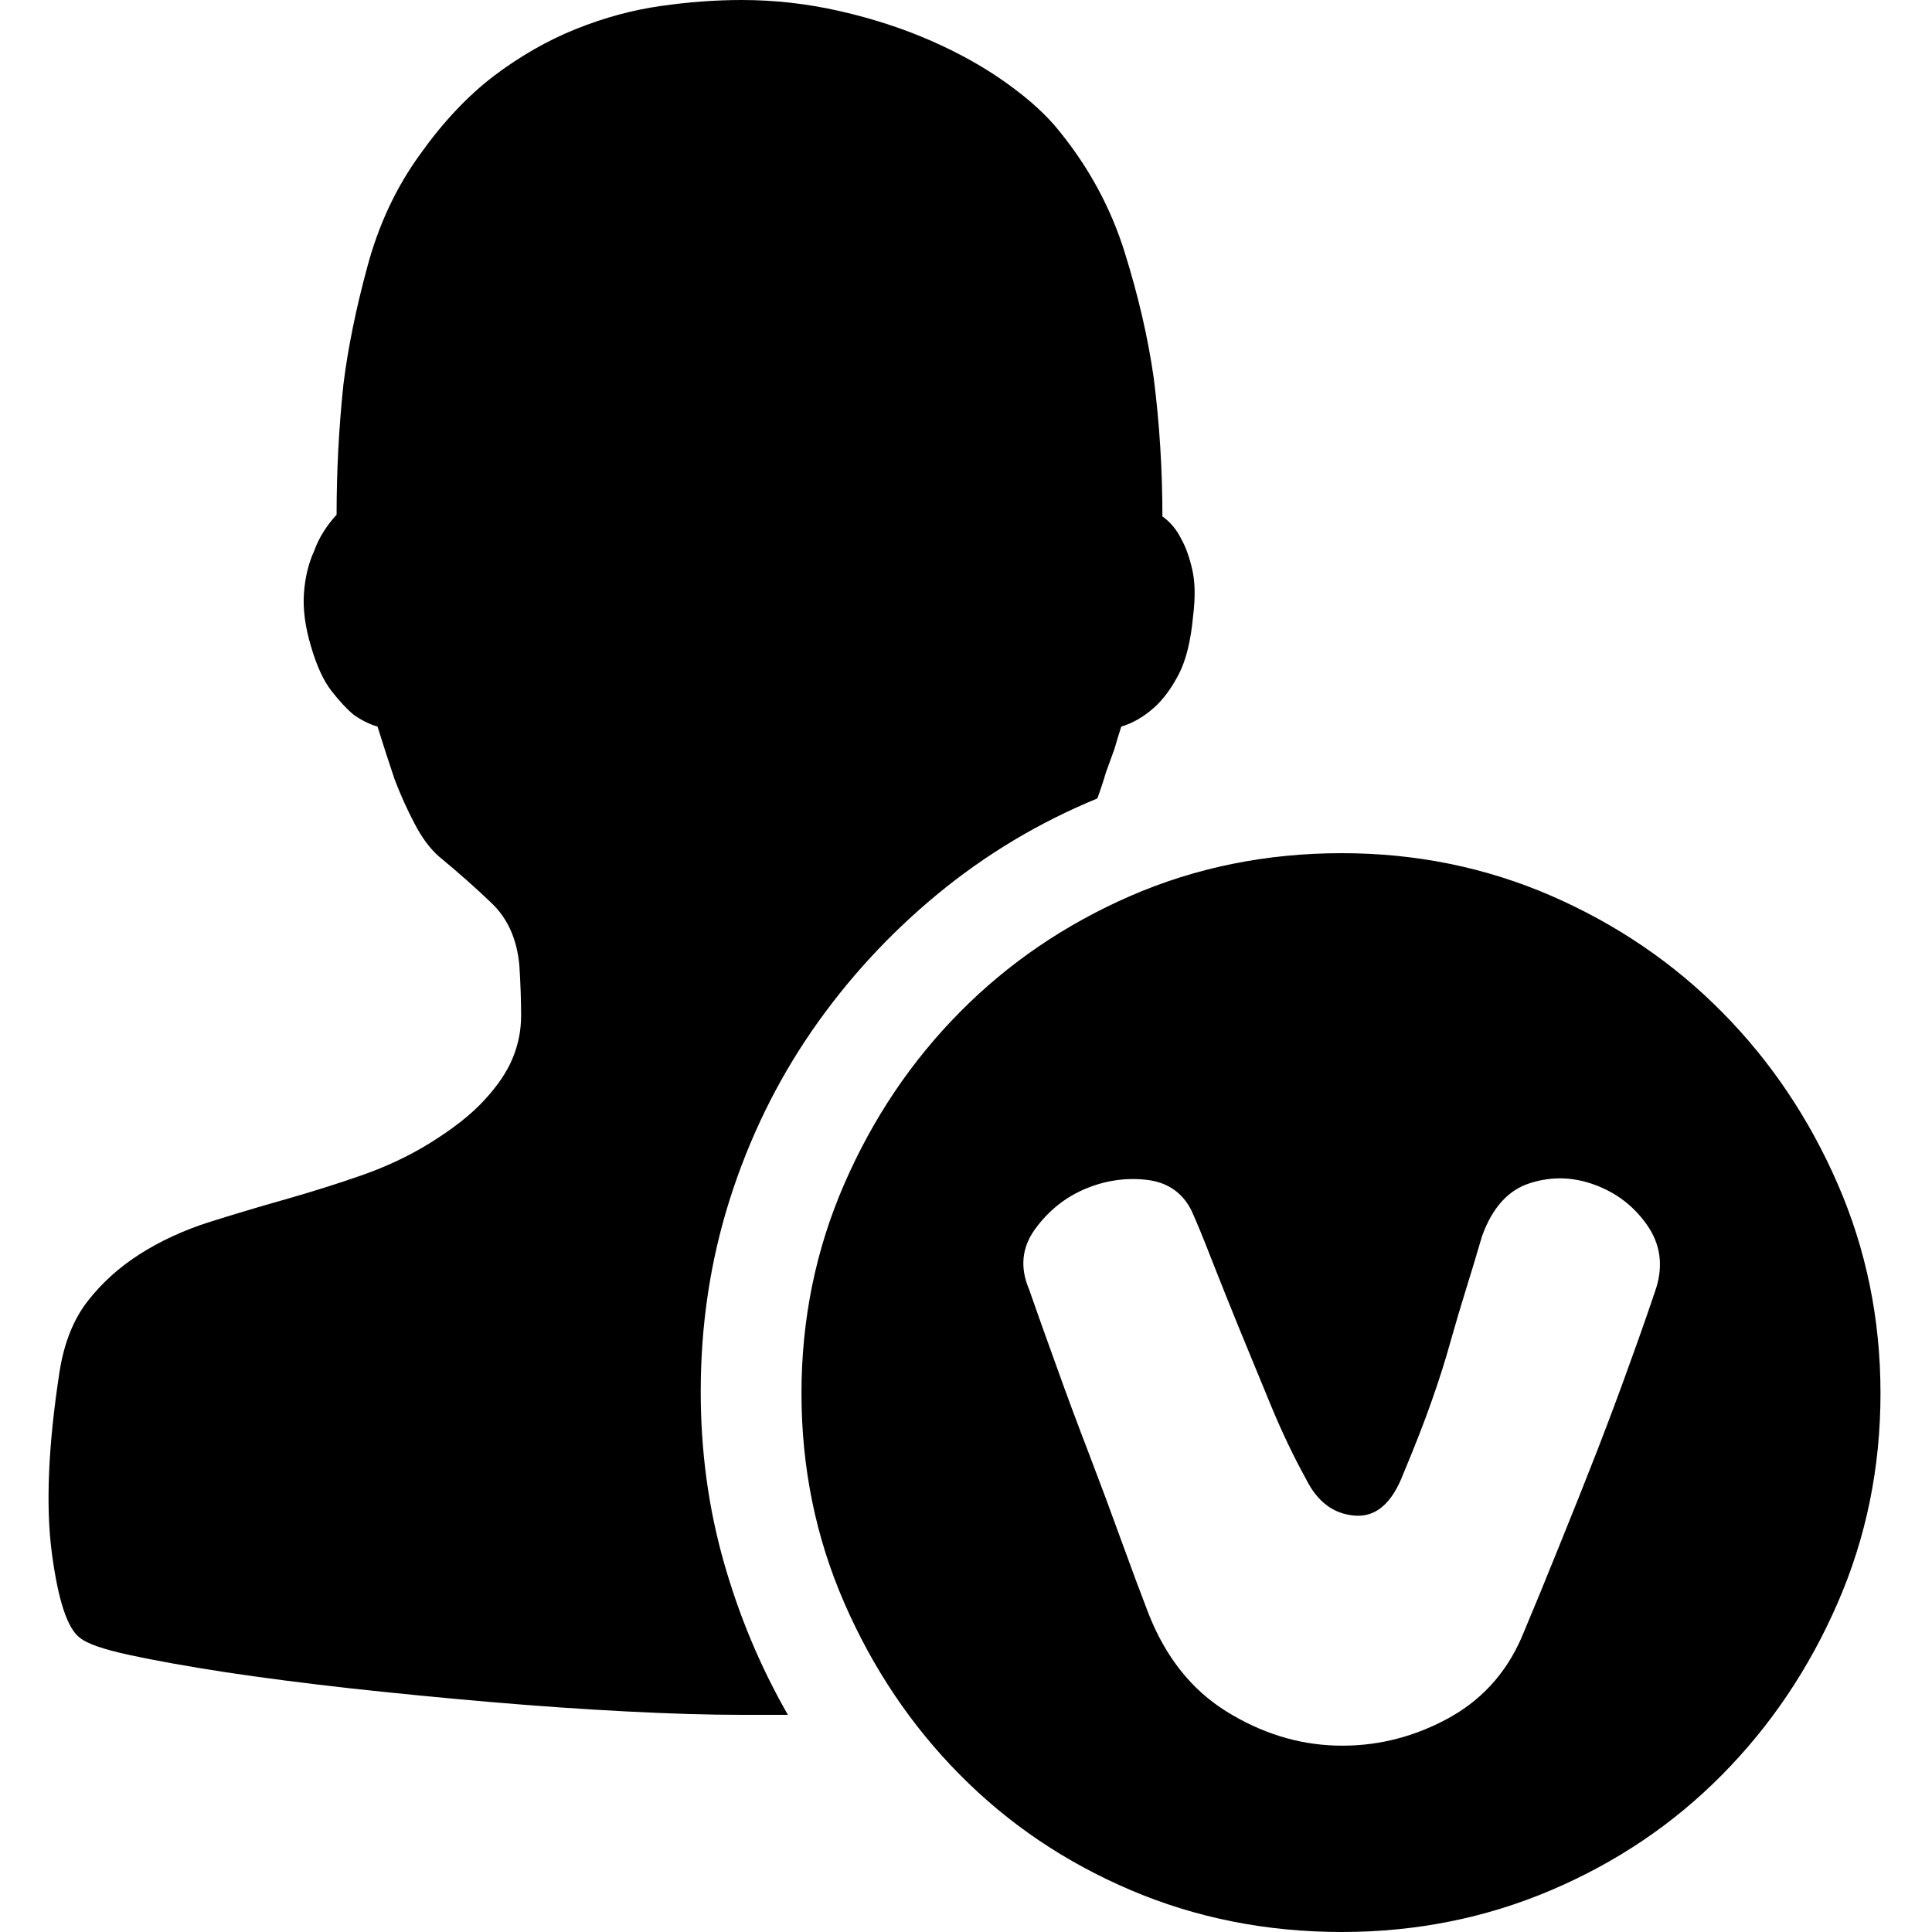
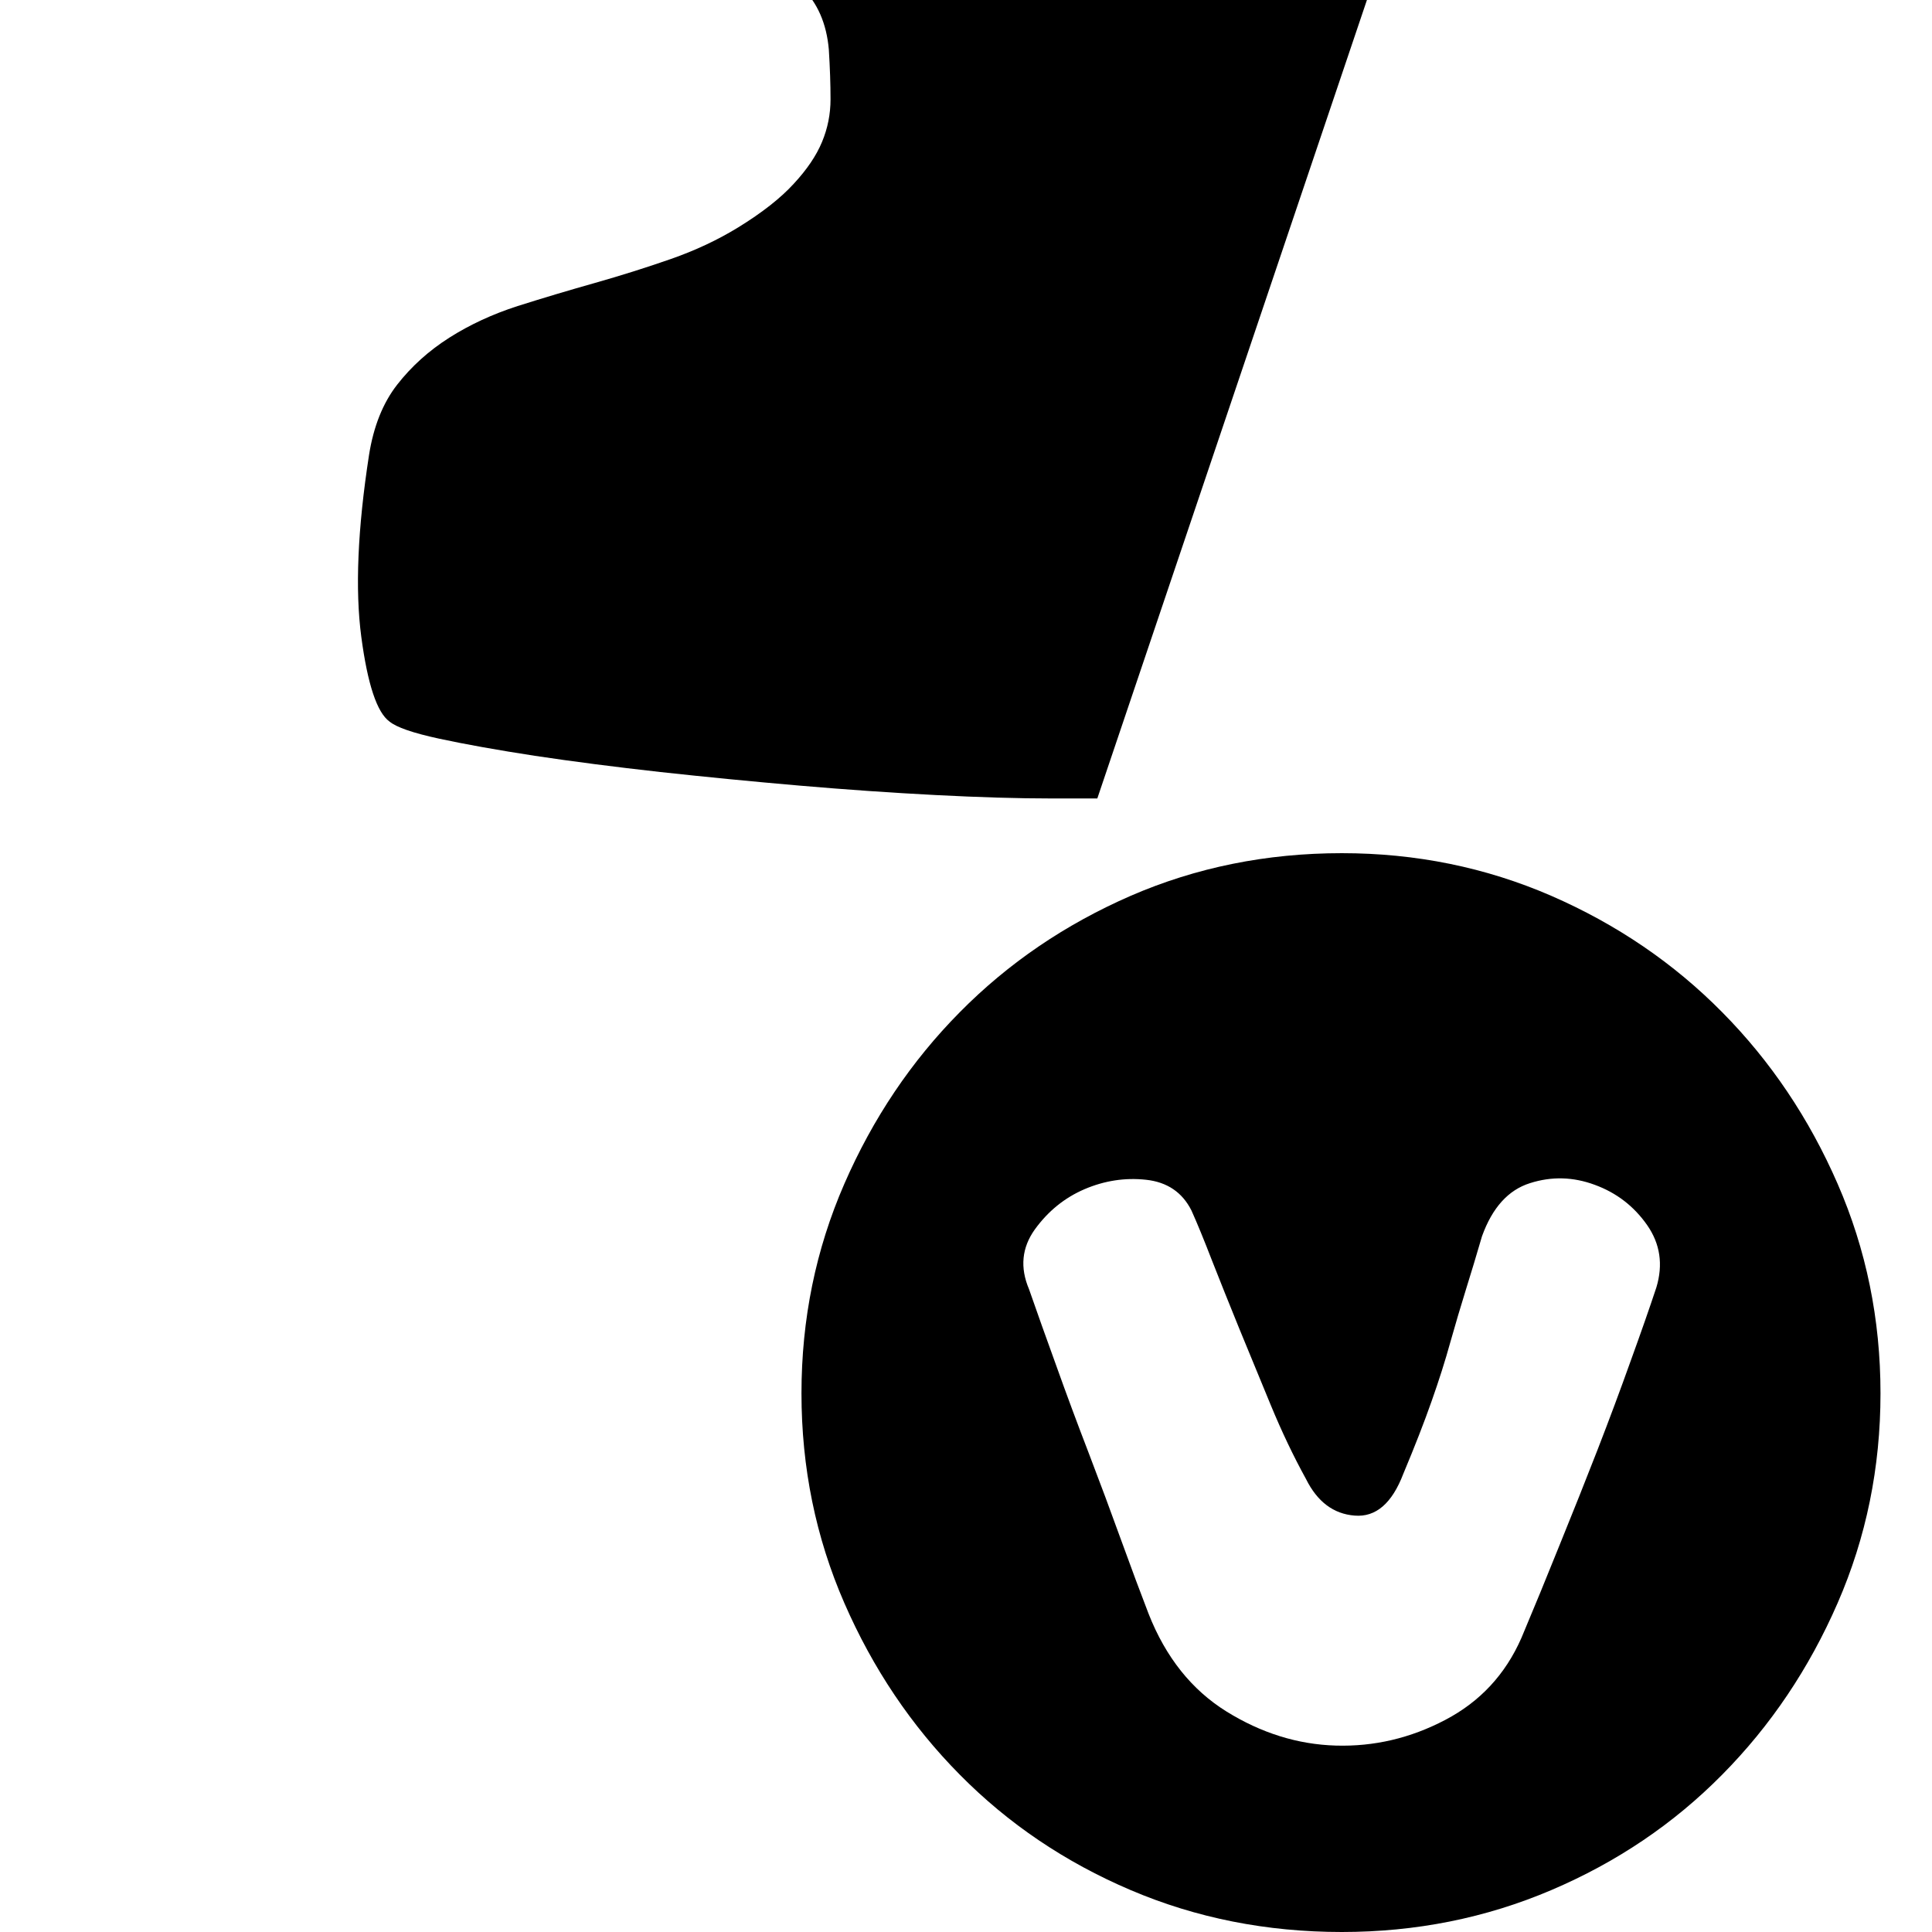
<svg xmlns="http://www.w3.org/2000/svg" version="1.2" viewBox="0 0 1024 1024" width="1024" height="1024">
  <title>认证用户-svg</title>
  <style>
		.s0 { fill: #000000 } 
	</style>
-   <path id="Layer" fill-rule="evenodd" class="s0" d="m581.6 423.2q-46.2 19-84.7 50.7-38.5 31.8-66.6 72.5-28.1 40.8-43.5 89.3-15.4 48.5-15.4 101.9 0 47.2 12.2 90.2 12.2 43.1 34 81.1h-24.5q-26.3 0-61.1-1.8-34.9-1.8-72.1-5-37.1-3.2-73.8-7.2-36.7-4.1-66.6-8.6-29.9-4.6-50.8-9.1-20.8-4.5-26.3-9.1-9.9-7.2-14.9-44.8-5-37.6 4.1-96.5 3.6-22.7 14.9-37.2 11.3-14.5 27.6-24.9 16.4-10.4 36.3-16.8 19.9-6.3 40.8-12.2 20.8-5.9 40.3-12.7 19.5-6.8 35.8-16.8 19-11.7 29.4-23.1 10.5-11.3 15-22.2 4.5-10.8 4.5-22.6 0-11.8-0.9-26.3-1.8-20.8-14.5-33.1-12.7-12.2-28.1-24.9-7.2-6.3-13.1-17.7-5.9-11.3-10.4-23.1-4.6-13.6-9.1-28.1-6.3-1.8-12.7-6.3-5.4-4.5-11.8-12.7-6.3-8.2-10.8-23.6-4.6-15.4-3.7-28.1 0.9-12.6 5.5-22.6 3.6-10 11.8-19 0-34.5 3.6-68.9 3.6-29 12.7-62.5 9-33.6 28.1-59.8 18.1-25.4 38.9-41.3 20.9-15.8 43.5-24.9 22.7-9.1 44.9-12.2 22.2-3.2 43-3.2 26.3 0 52.1 5.9 25.9 5.9 48.5 15.8 22.7 10 40.3 22.7 17.7 12.7 27.7 25.4 23.5 29 34.4 63.9 10.9 34.9 15.4 66.6 4.6 36.2 4.6 73.4 6.3 4.5 9.9 11.8 3.6 6.3 5.9 16.3 2.3 9.9 0.5 24.4-1.8 20-7.7 31.3-5.9 11.3-13.2 17.7-8.1 7.2-17.2 9.9-1.8 5.5-3.6 11.8l-4.6 12.7q-1.8 6.3-4.5 13.6zm129.6 29q58.9 0 111 22.6 52.1 22.7 90.6 61.7 38.5 38.9 61.2 91 22.7 52.1 22.7 111 0 59-22.7 111.1-22.7 52.1-61.2 91-38.5 39-90.6 61.2-52.1 22.2-111 22.2-59.8 0-111.9-22.2-52.1-22.2-90.6-61.2-38.5-38.9-61.2-91-22.7-52.1-22.7-111.1 0-58.9 22.7-111 22.7-52.1 61.2-91 38.5-39 90.6-61.7 52.1-22.6 111.9-22.6zm166.7 230.2q5.5-18.2-4.9-33.1-10.5-15-27.7-21.3-17.2-6.4-34.4-0.9-17.2 5.4-25.4 28.1-4.5 15.4-8.6 28.5-4.1 13.2-8.2 27.7-4 14.5-9.9 31.2-5.9 16.8-15 38.5-9 23.6-25.8 22.2-16.8-1.3-25.8-19.4-10-18.2-18.6-39-8.6-20.9-16.8-40.8-8.1-19.9-14.5-36.2-6.3-16.3-10.8-26.3-7.3-14.5-24.1-16.3-16.7-1.8-32.6 5-15.8 6.8-26.3 21.3-10.4 14.5-3.1 31.7 6.3 18.1 14.5 40.7 8.1 22.7 17.2 46.3 9 23.5 17.2 46.2 8.2 22.6 14.5 38.9 13.6 34.5 41.2 51.7 27.7 17.2 58 18.1 30.4 0.9 58-13.6 27.7-14.5 40.4-43.5 9.9-23.5 20.3-49.4 10.5-25.8 20-50.2 9.5-24.5 17.6-47.2 8.2-22.6 13.6-38.9z" />
+   <path id="Layer" fill-rule="evenodd" class="s0" d="m581.6 423.2h-24.5q-26.3 0-61.1-1.8-34.9-1.8-72.1-5-37.1-3.2-73.8-7.2-36.7-4.1-66.6-8.6-29.9-4.6-50.8-9.1-20.8-4.5-26.3-9.1-9.9-7.2-14.9-44.8-5-37.6 4.1-96.5 3.6-22.7 14.9-37.2 11.3-14.5 27.6-24.9 16.4-10.4 36.3-16.8 19.9-6.3 40.8-12.2 20.8-5.9 40.3-12.7 19.5-6.8 35.8-16.8 19-11.7 29.4-23.1 10.5-11.3 15-22.2 4.5-10.8 4.5-22.6 0-11.8-0.9-26.3-1.8-20.8-14.5-33.1-12.7-12.2-28.1-24.9-7.2-6.3-13.1-17.7-5.9-11.3-10.4-23.1-4.6-13.6-9.1-28.1-6.3-1.8-12.7-6.3-5.4-4.5-11.8-12.7-6.3-8.2-10.8-23.6-4.6-15.4-3.7-28.1 0.9-12.6 5.5-22.6 3.6-10 11.8-19 0-34.5 3.6-68.9 3.6-29 12.7-62.5 9-33.6 28.1-59.8 18.1-25.4 38.9-41.3 20.9-15.8 43.5-24.9 22.7-9.1 44.9-12.2 22.2-3.2 43-3.2 26.3 0 52.1 5.9 25.9 5.9 48.5 15.8 22.7 10 40.3 22.7 17.7 12.7 27.7 25.4 23.5 29 34.4 63.9 10.9 34.9 15.4 66.6 4.6 36.2 4.6 73.4 6.3 4.5 9.9 11.8 3.6 6.3 5.9 16.3 2.3 9.9 0.5 24.4-1.8 20-7.7 31.3-5.9 11.3-13.2 17.7-8.1 7.2-17.2 9.9-1.8 5.5-3.6 11.8l-4.6 12.7q-1.8 6.3-4.5 13.6zm129.6 29q58.9 0 111 22.6 52.1 22.7 90.6 61.7 38.5 38.9 61.2 91 22.7 52.1 22.7 111 0 59-22.7 111.1-22.7 52.1-61.2 91-38.5 39-90.6 61.2-52.1 22.2-111 22.2-59.8 0-111.9-22.2-52.1-22.2-90.6-61.2-38.5-38.9-61.2-91-22.7-52.1-22.7-111.1 0-58.9 22.7-111 22.7-52.1 61.2-91 38.5-39 90.6-61.7 52.1-22.6 111.9-22.6zm166.7 230.2q5.5-18.2-4.9-33.1-10.5-15-27.7-21.3-17.2-6.4-34.4-0.9-17.2 5.4-25.4 28.1-4.5 15.4-8.6 28.5-4.1 13.2-8.2 27.7-4 14.5-9.9 31.2-5.9 16.8-15 38.5-9 23.6-25.8 22.2-16.8-1.3-25.8-19.4-10-18.2-18.6-39-8.6-20.9-16.8-40.8-8.1-19.9-14.5-36.2-6.3-16.3-10.8-26.3-7.3-14.5-24.1-16.3-16.7-1.8-32.6 5-15.8 6.8-26.3 21.3-10.4 14.5-3.1 31.7 6.3 18.1 14.5 40.7 8.1 22.7 17.2 46.3 9 23.5 17.2 46.2 8.2 22.6 14.5 38.9 13.6 34.5 41.2 51.7 27.7 17.2 58 18.1 30.4 0.9 58-13.6 27.7-14.5 40.4-43.5 9.9-23.5 20.3-49.4 10.5-25.8 20-50.2 9.5-24.5 17.6-47.2 8.2-22.6 13.6-38.9z" />
</svg>